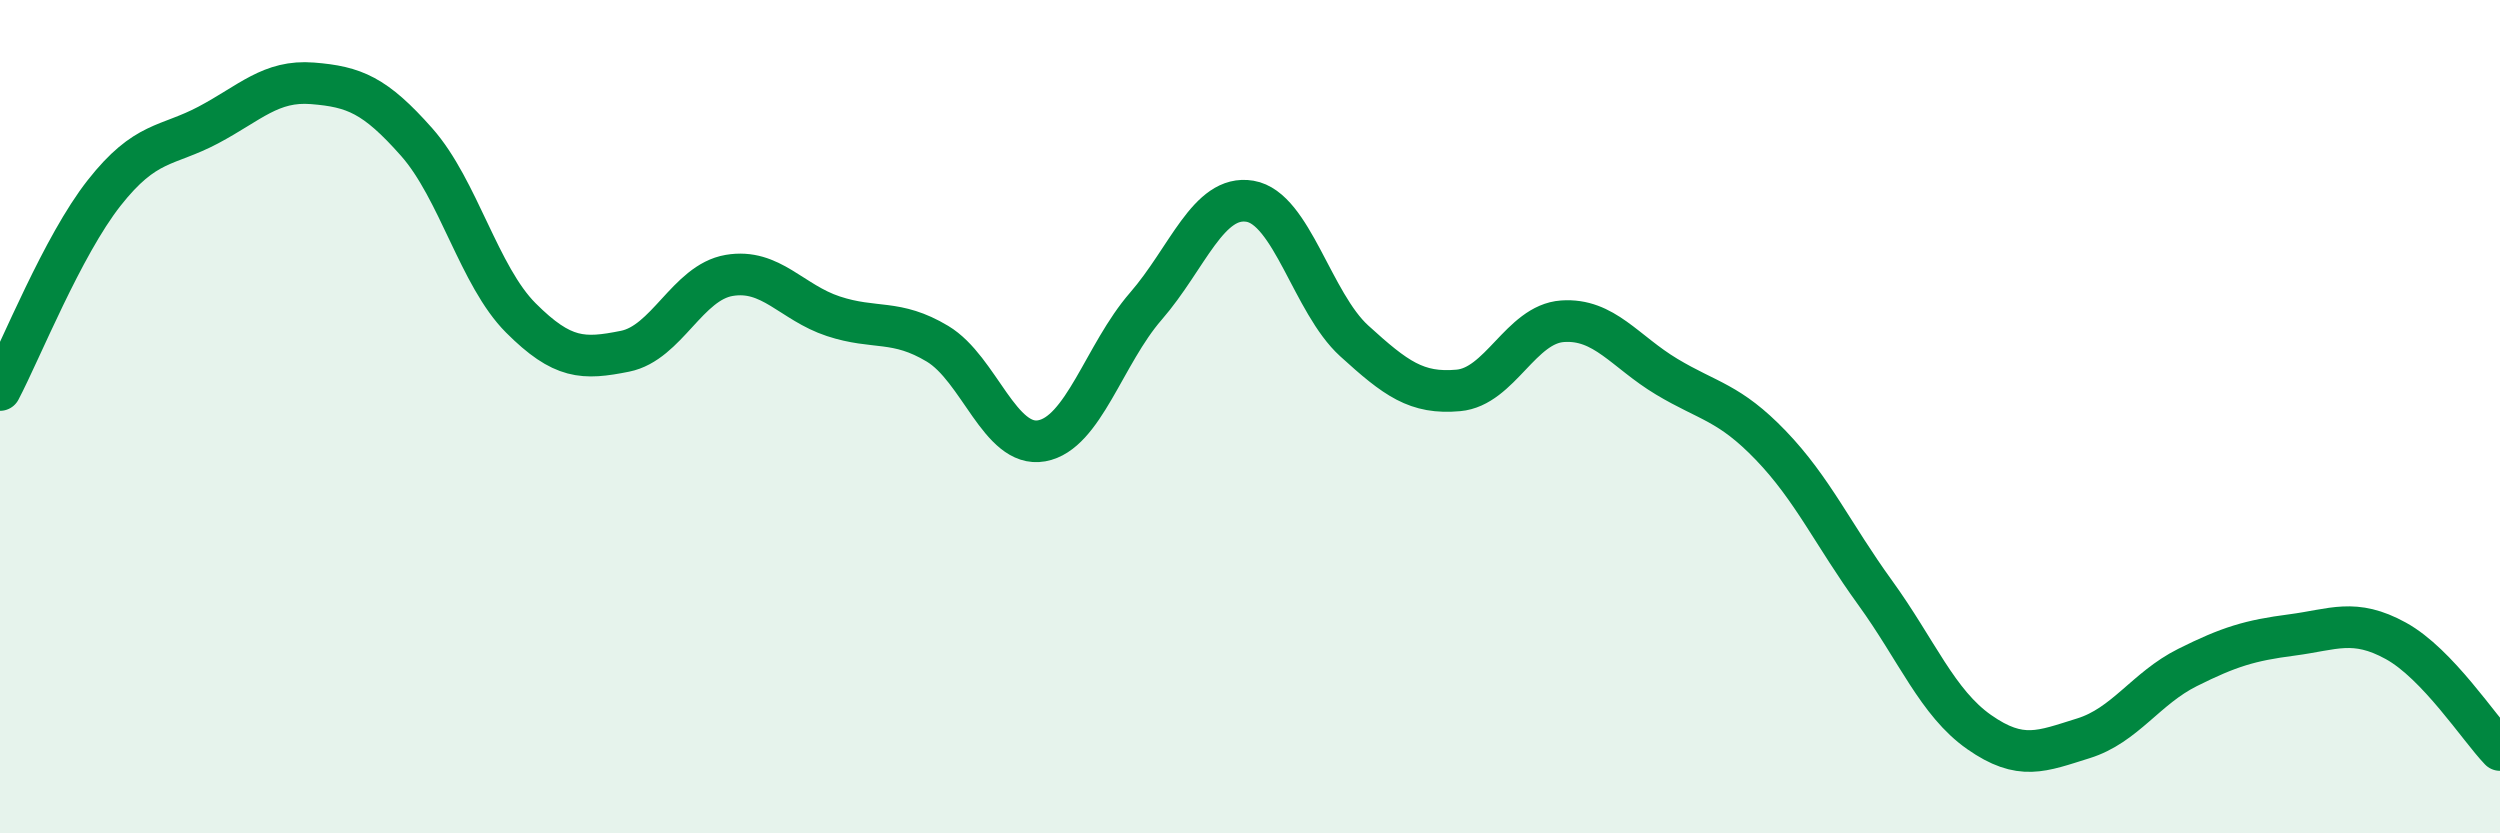
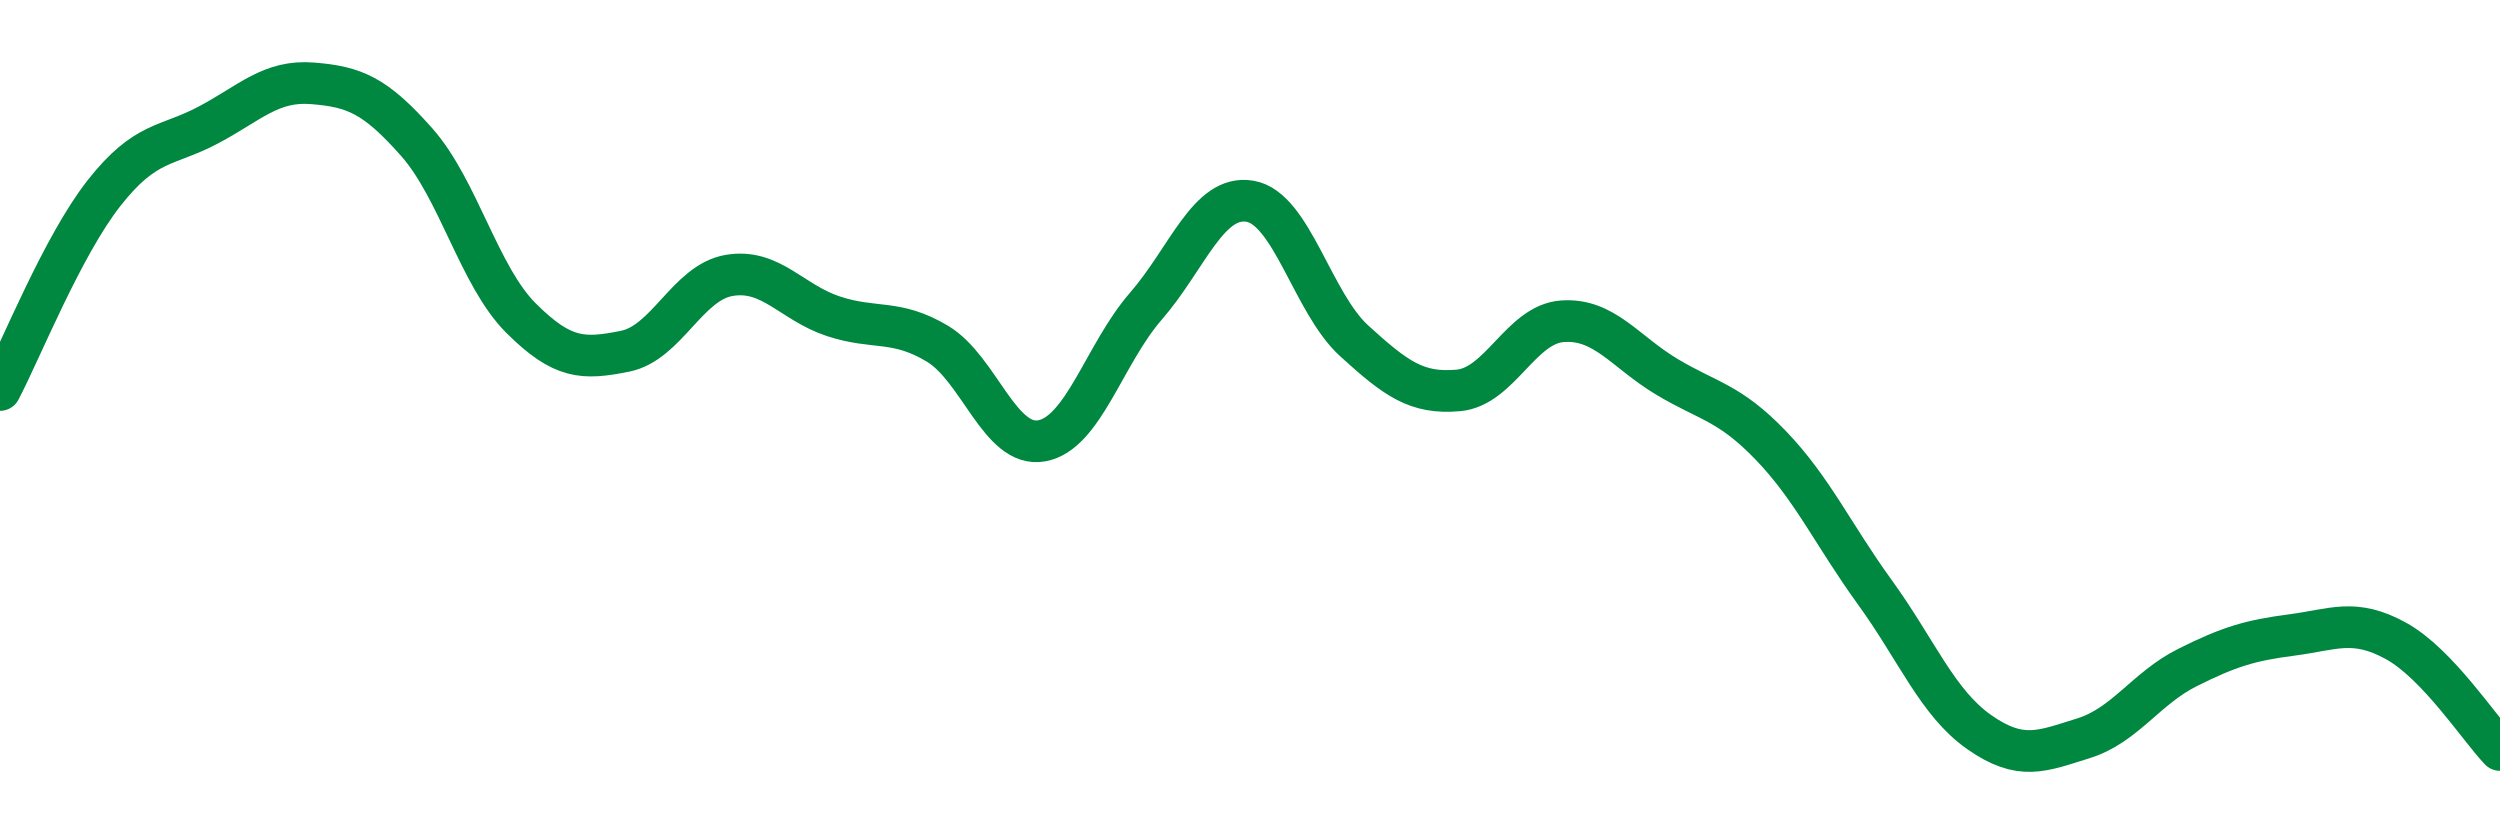
<svg xmlns="http://www.w3.org/2000/svg" width="60" height="20" viewBox="0 0 60 20">
-   <path d="M 0,9.36 C 0.5,8.41 1.5,5.9 2.5,4.63 C 3.5,3.36 4,3.53 5,3 C 6,2.47 6.5,1.92 7.5,2 C 8.5,2.08 9,2.28 10,3.41 C 11,4.54 11.5,6.63 12.5,7.63 C 13.5,8.63 14,8.63 15,8.43 C 16,8.23 16.5,6.78 17.5,6.61 C 18.5,6.44 19,7.26 20,7.59 C 21,7.92 21.5,7.65 22.5,8.25 C 23.5,8.85 24,10.76 25,10.58 C 26,10.4 26.5,8.5 27.5,7.35 C 28.5,6.2 29,4.66 30,4.83 C 31,5 31.5,7.27 32.5,8.18 C 33.5,9.09 34,9.46 35,9.37 C 36,9.28 36.5,7.78 37.5,7.71 C 38.5,7.64 39,8.44 40,9.04 C 41,9.64 41.5,9.65 42.5,10.69 C 43.5,11.73 44,12.84 45,14.22 C 46,15.6 46.5,16.87 47.5,17.57 C 48.5,18.27 49,18.03 50,17.72 C 51,17.41 51.5,16.52 52.5,16.02 C 53.5,15.52 54,15.37 55,15.24 C 56,15.11 56.5,14.83 57.5,15.38 C 58.5,15.93 59.5,17.48 60,18L60 20L0 20Z" fill="#008740" opacity="0.1" stroke-linecap="round" stroke-linejoin="round" />
  <path d="M 0,9.36 C 0.5,8.41 1.5,5.9 2.5,4.63 C 3.5,3.36 4,3.53 5,3 C 6,2.47 6.5,1.92 7.5,2 C 8.5,2.08 9,2.28 10,3.41 C 11,4.54 11.5,6.63 12.5,7.63 C 13.5,8.63 14,8.63 15,8.43 C 16,8.23 16.5,6.78 17.5,6.61 C 18.5,6.44 19,7.26 20,7.59 C 21,7.92 21.5,7.65 22.5,8.25 C 23.5,8.85 24,10.76 25,10.58 C 26,10.4 26.5,8.5 27.5,7.35 C 28.5,6.2 29,4.66 30,4.83 C 31,5 31.5,7.27 32.5,8.18 C 33.5,9.09 34,9.46 35,9.37 C 36,9.28 36.5,7.78 37.5,7.71 C 38.5,7.64 39,8.44 40,9.04 C 41,9.64 41.5,9.65 42.5,10.69 C 43.5,11.73 44,12.84 45,14.22 C 46,15.6 46.5,16.87 47.5,17.57 C 48.5,18.27 49,18.03 50,17.72 C 51,17.41 51.5,16.52 52.5,16.02 C 53.5,15.52 54,15.37 55,15.24 C 56,15.11 56.5,14.83 57.5,15.38 C 58.5,15.93 59.5,17.48 60,18" stroke="#008740" stroke-width="1" fill="none" stroke-linecap="round" stroke-linejoin="round" />
</svg>